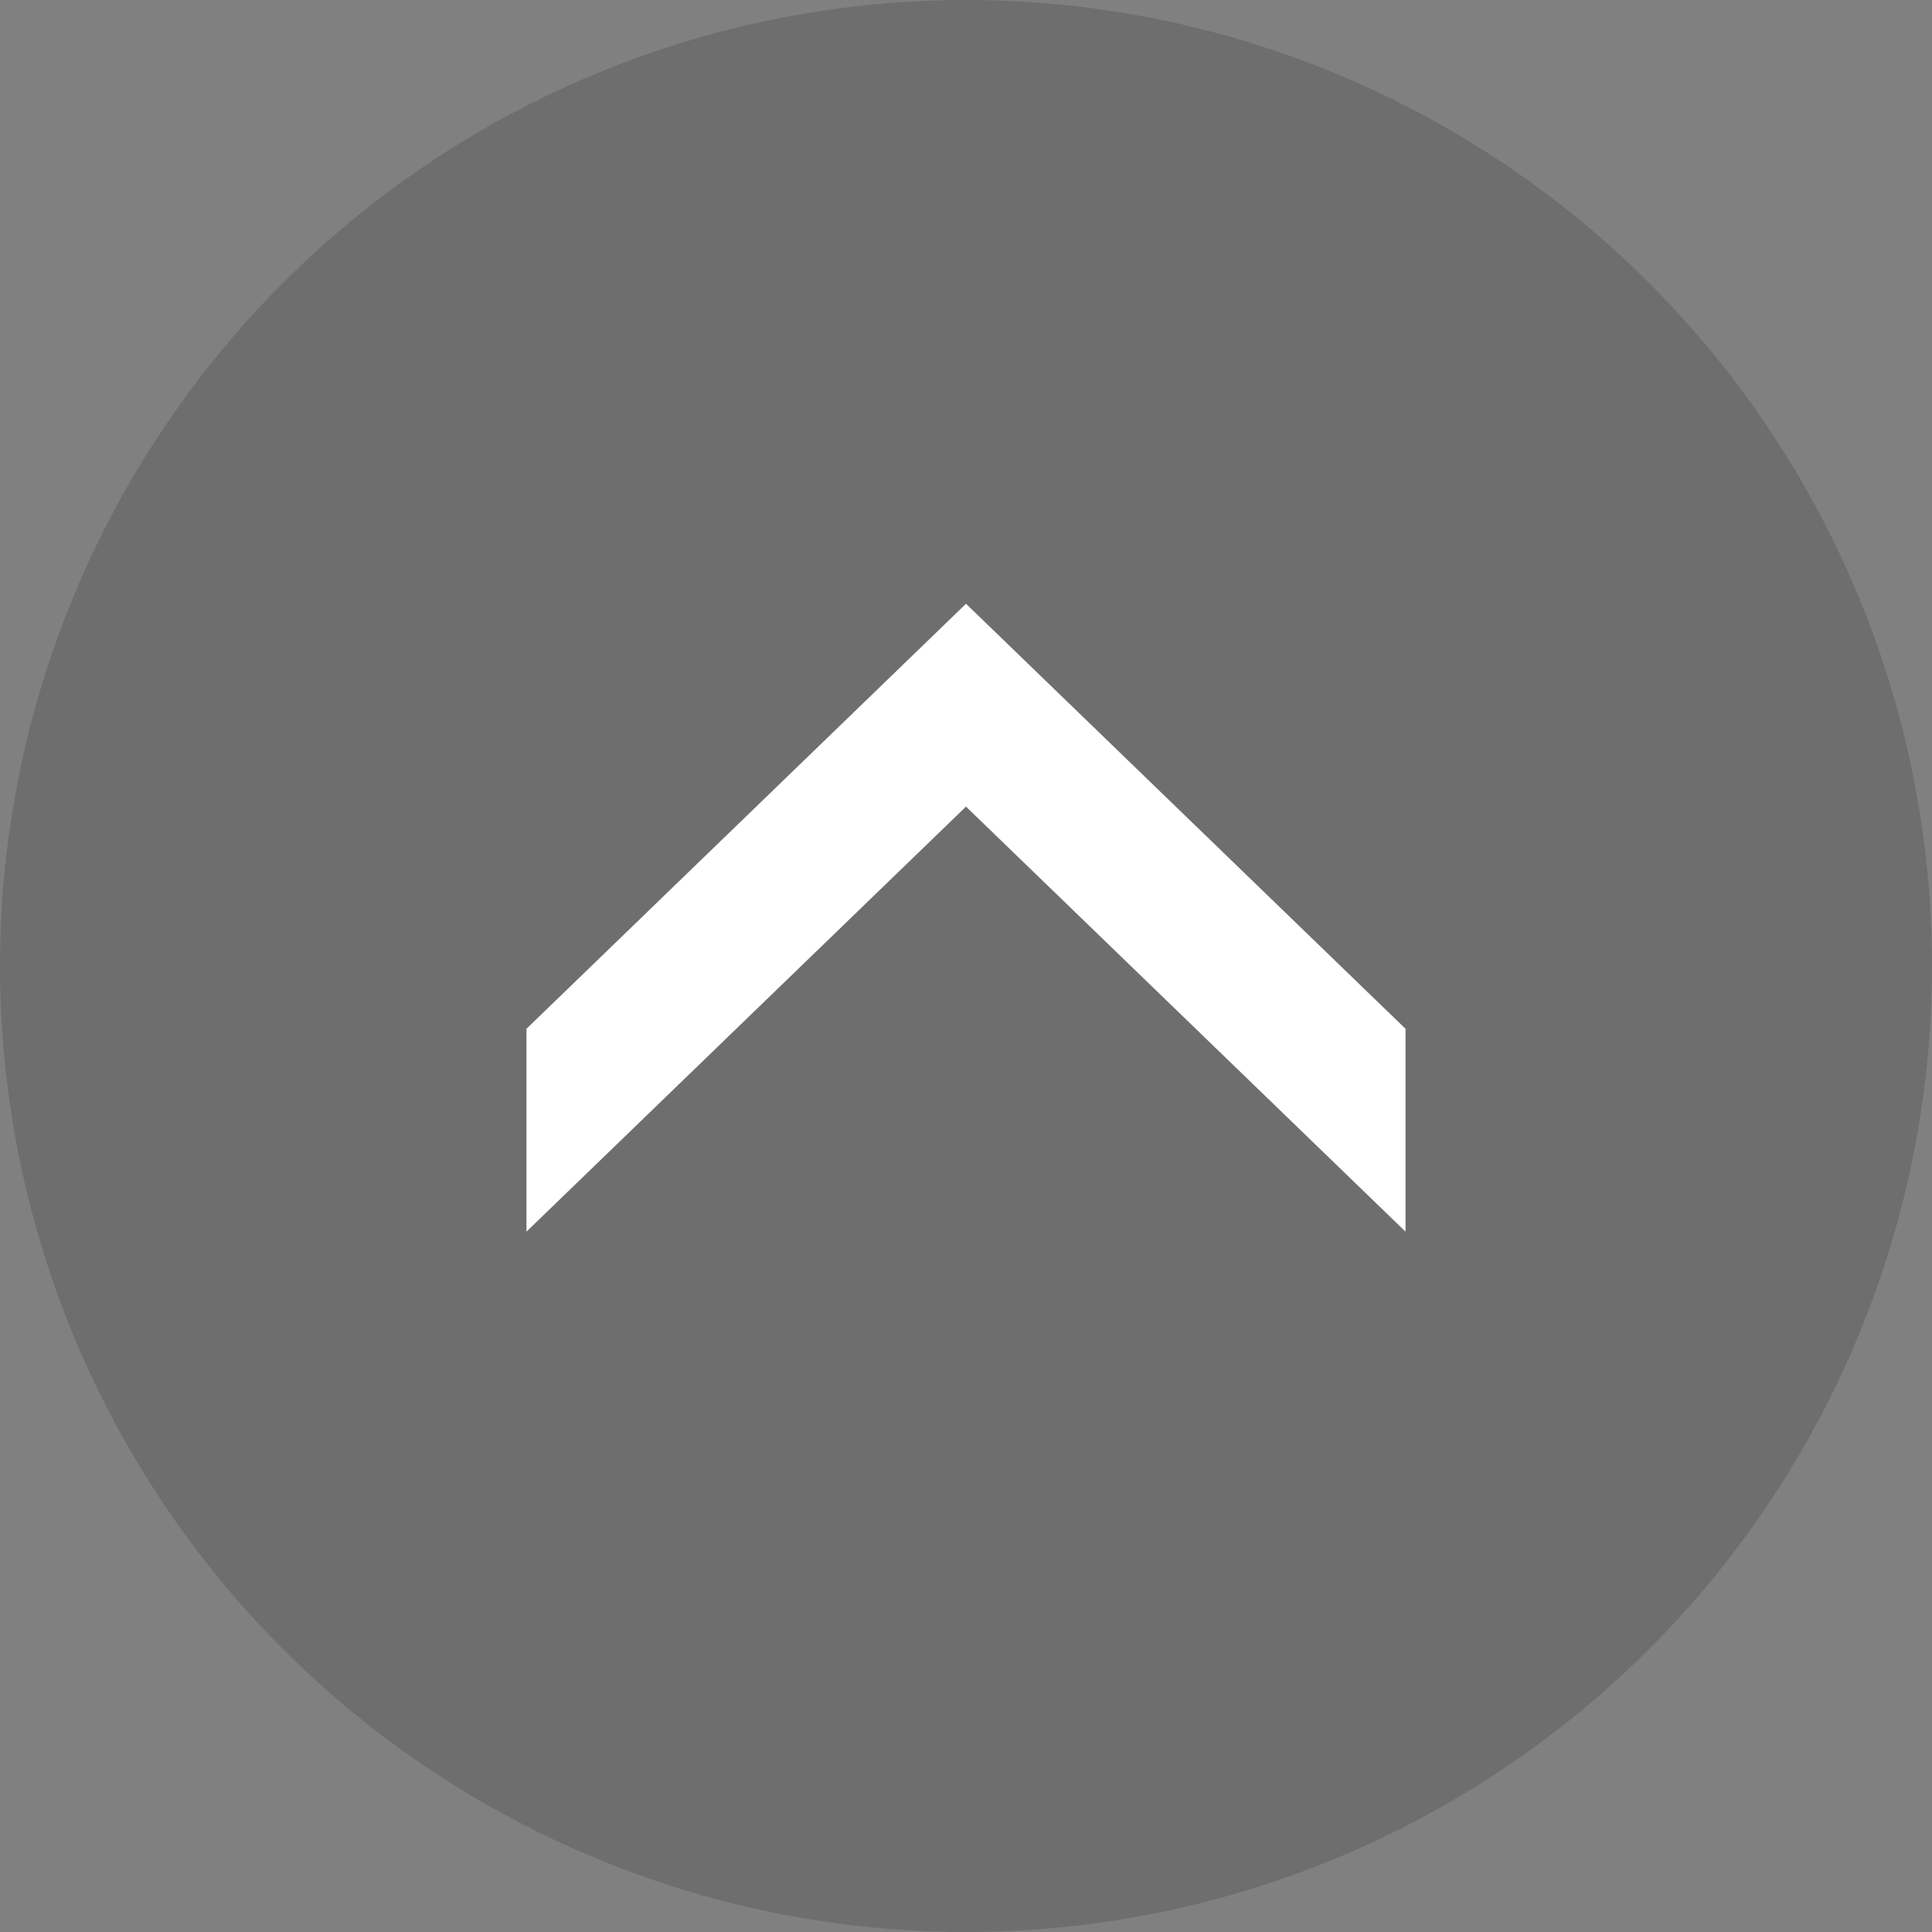
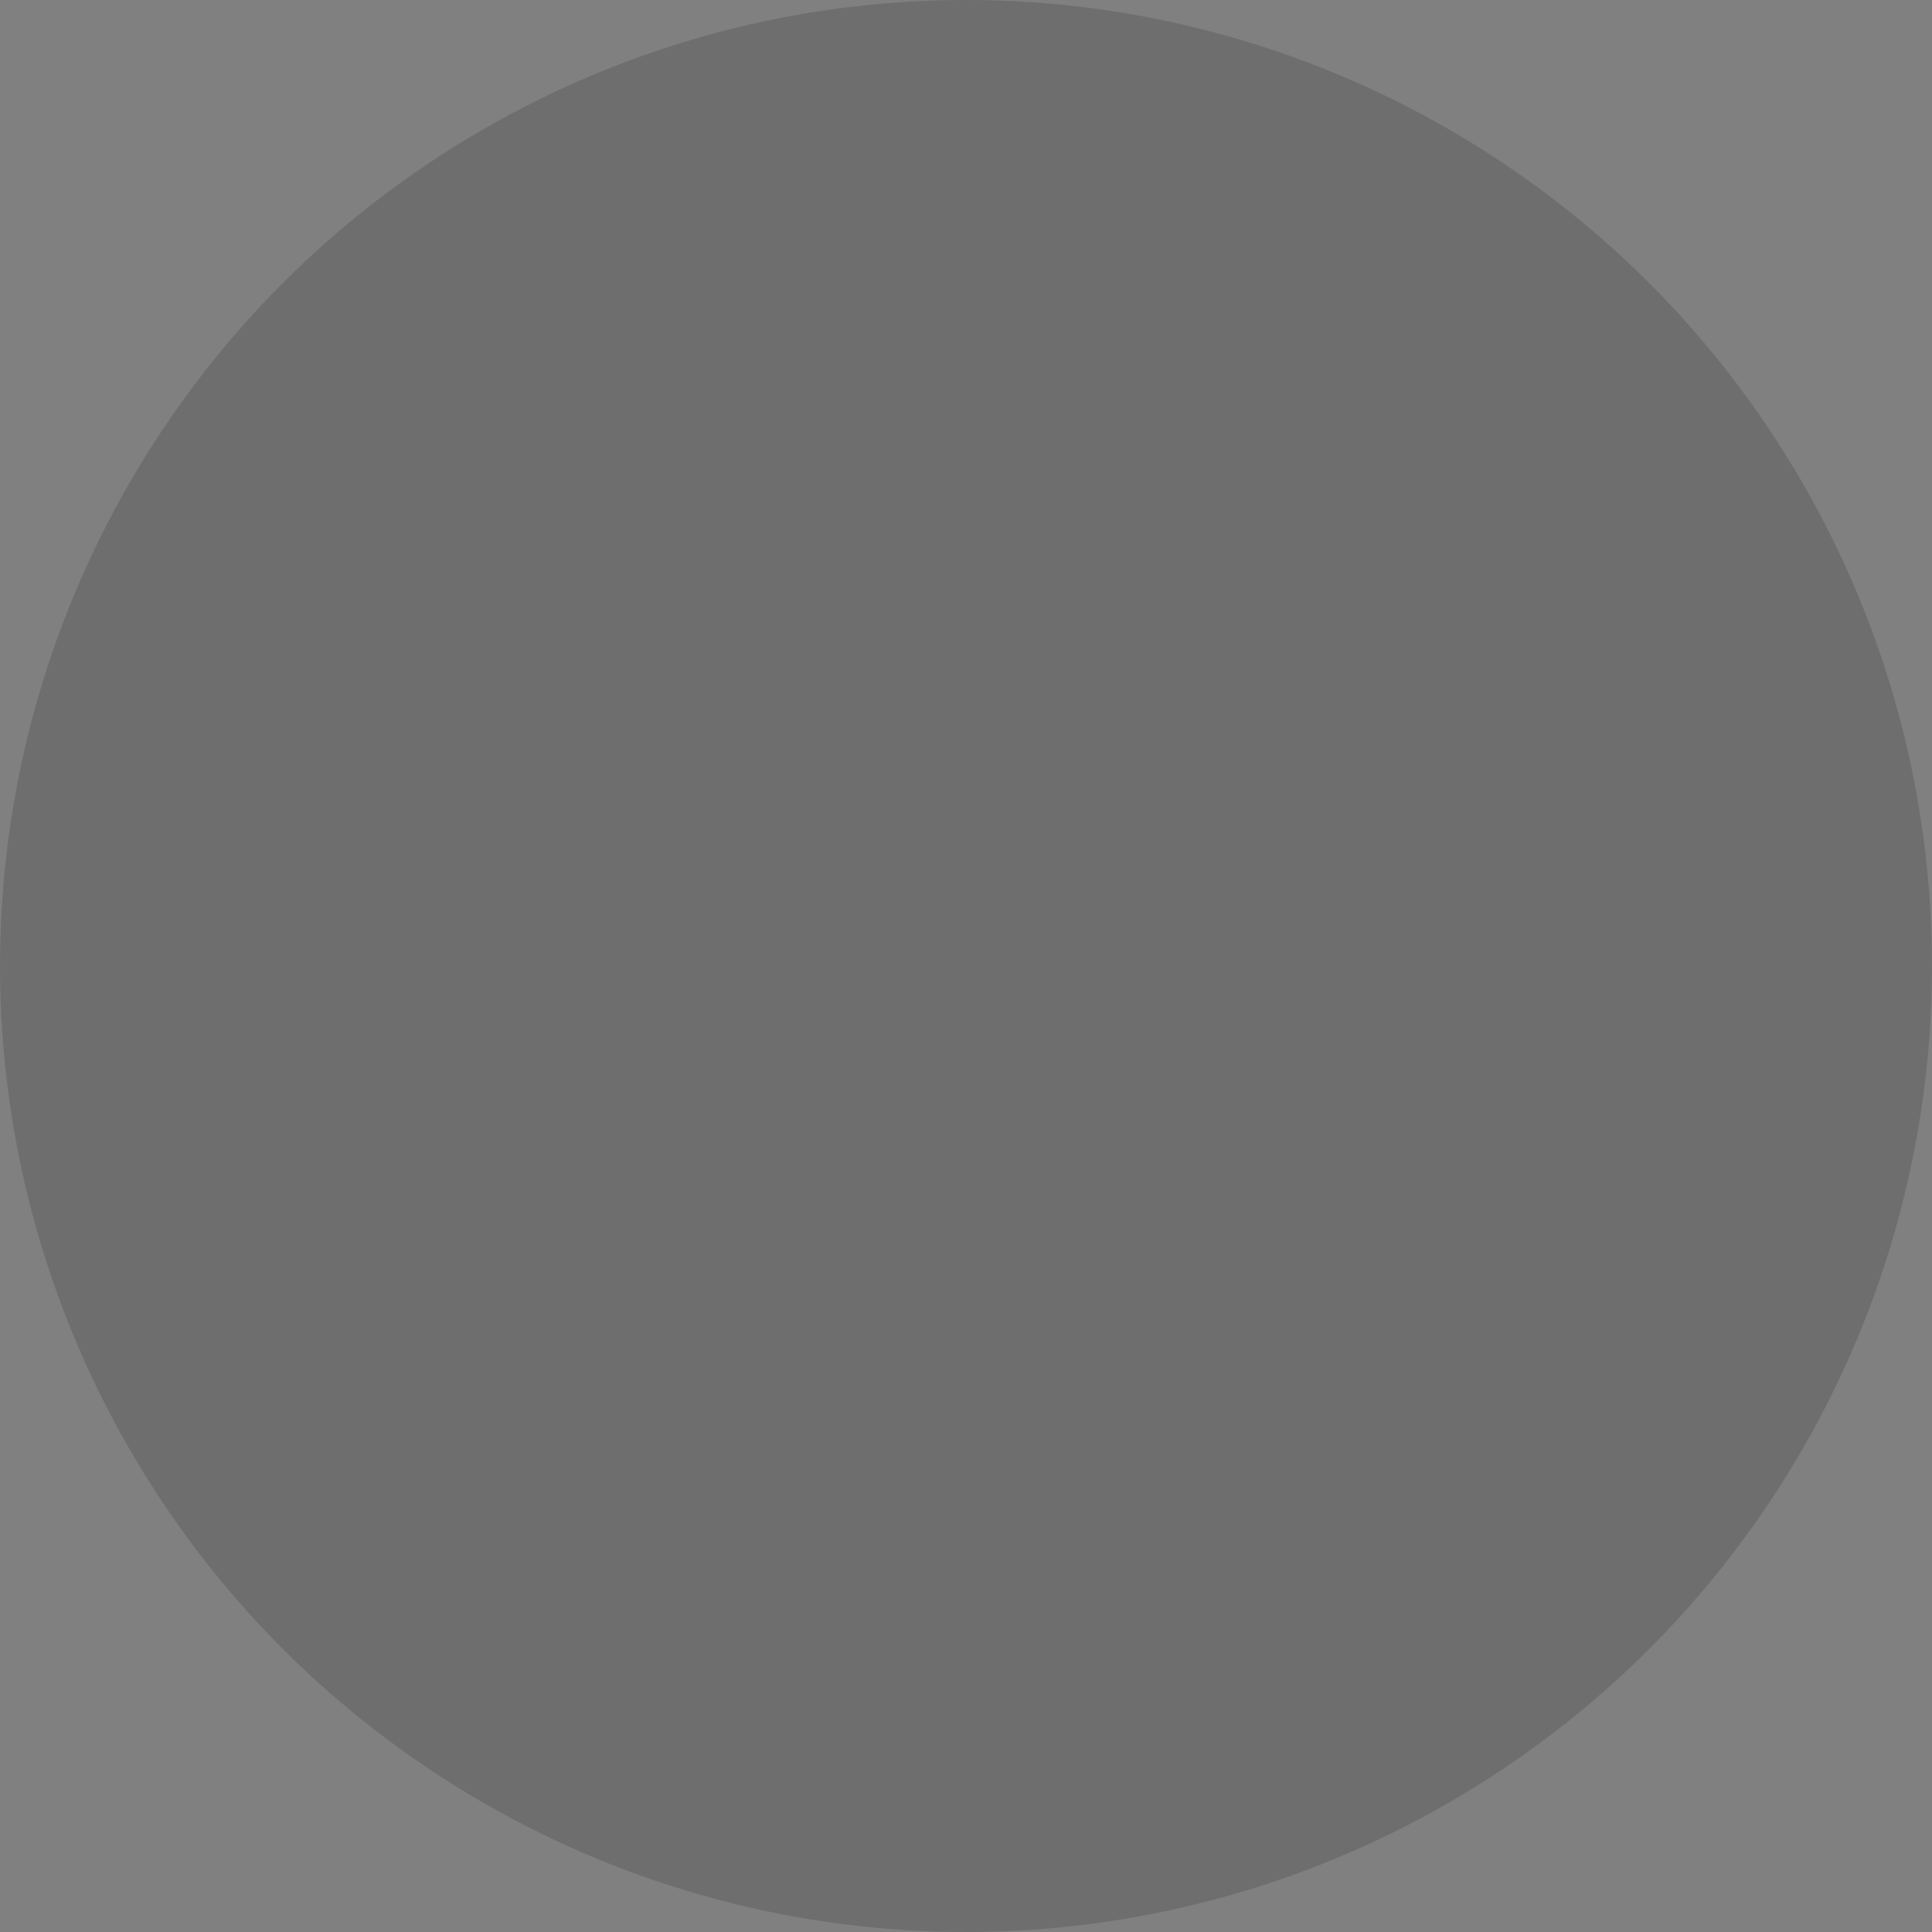
<svg xmlns="http://www.w3.org/2000/svg" id="pagetop.svg" width="40" height="40" viewBox="0 0 40 40">
  <rect x="0" y="0" width="40" height="40" fill="#808080" stroke="none" />
  <defs>
    <style>
      .cls-1 {
        fill: #2a2a2a;
        opacity: 0.2;
      }

      .cls-2 {
        fill: #fff;
        fill-rule: evenodd;
      }
    </style>
  </defs>
  <circle id="circle" class="cls-1" cx="20" cy="20" r="20" />
-   <path id="arrow" class="cls-2" d="M1409.1,11661.3l-9.1-8.8-9.1,8.8v4.2l9.1-8.8,9.1,8.8v-4.2Z" transform="translate(-1380 -11640)" />
</svg>